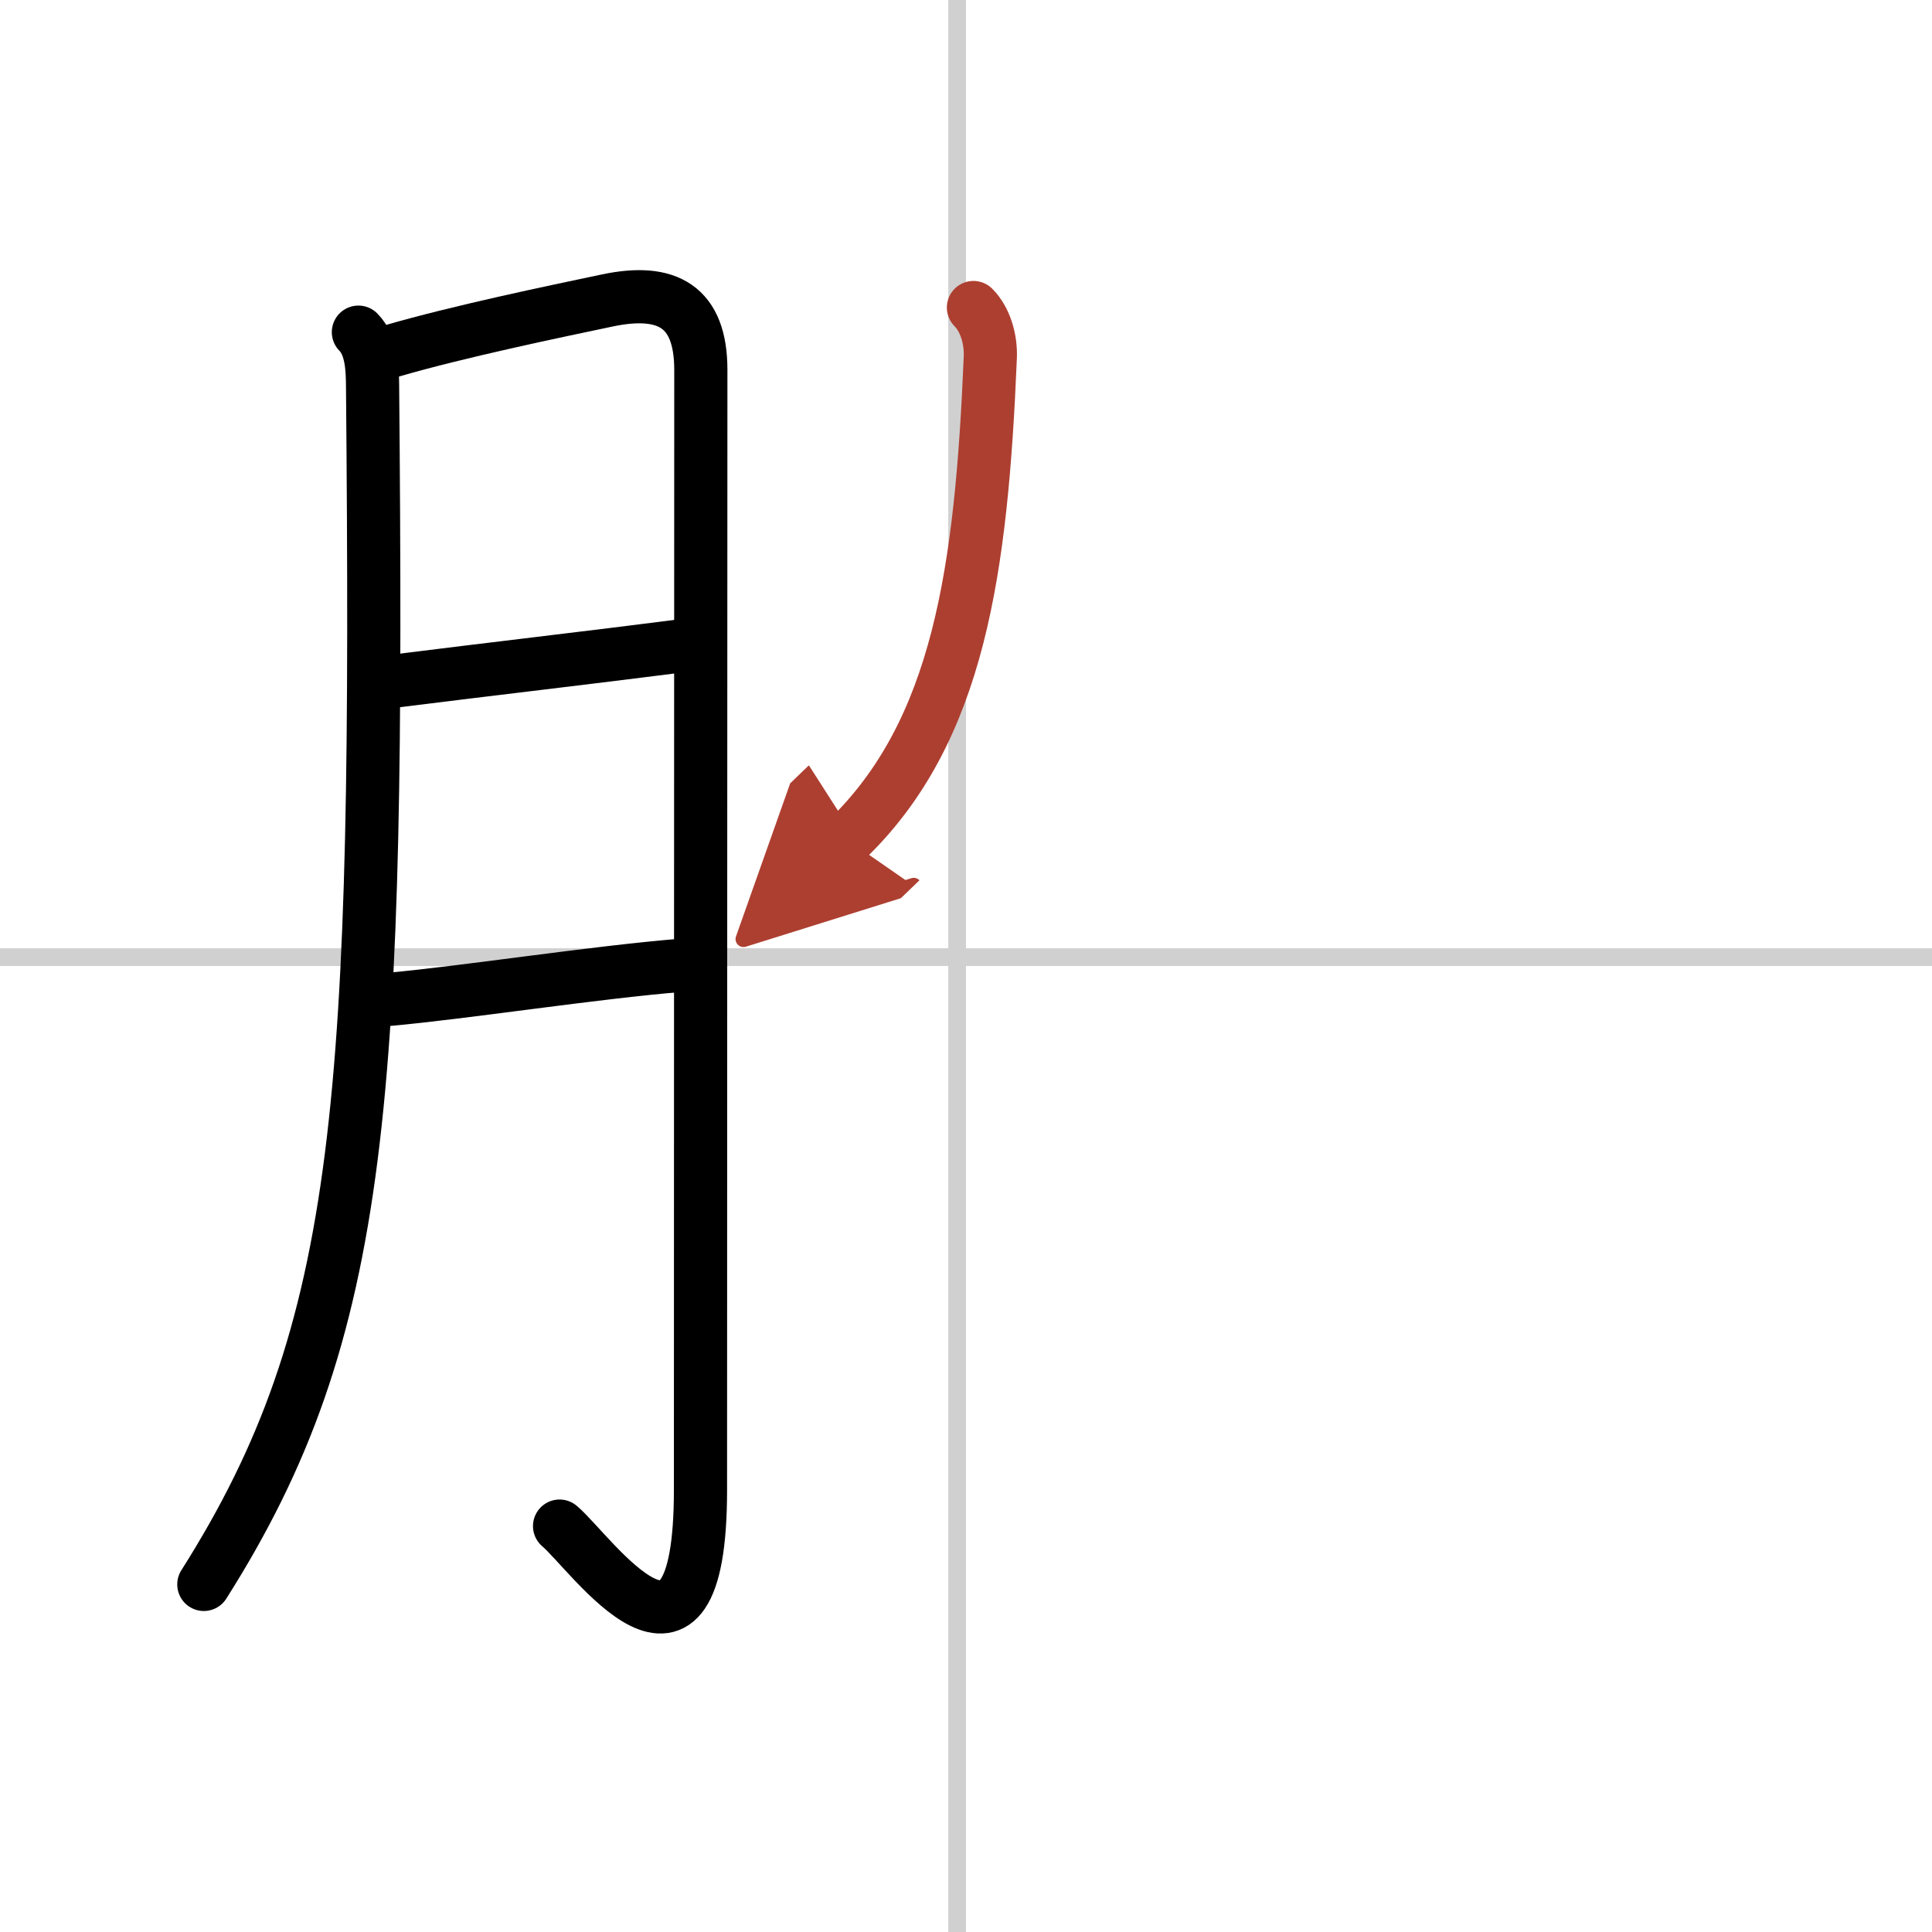
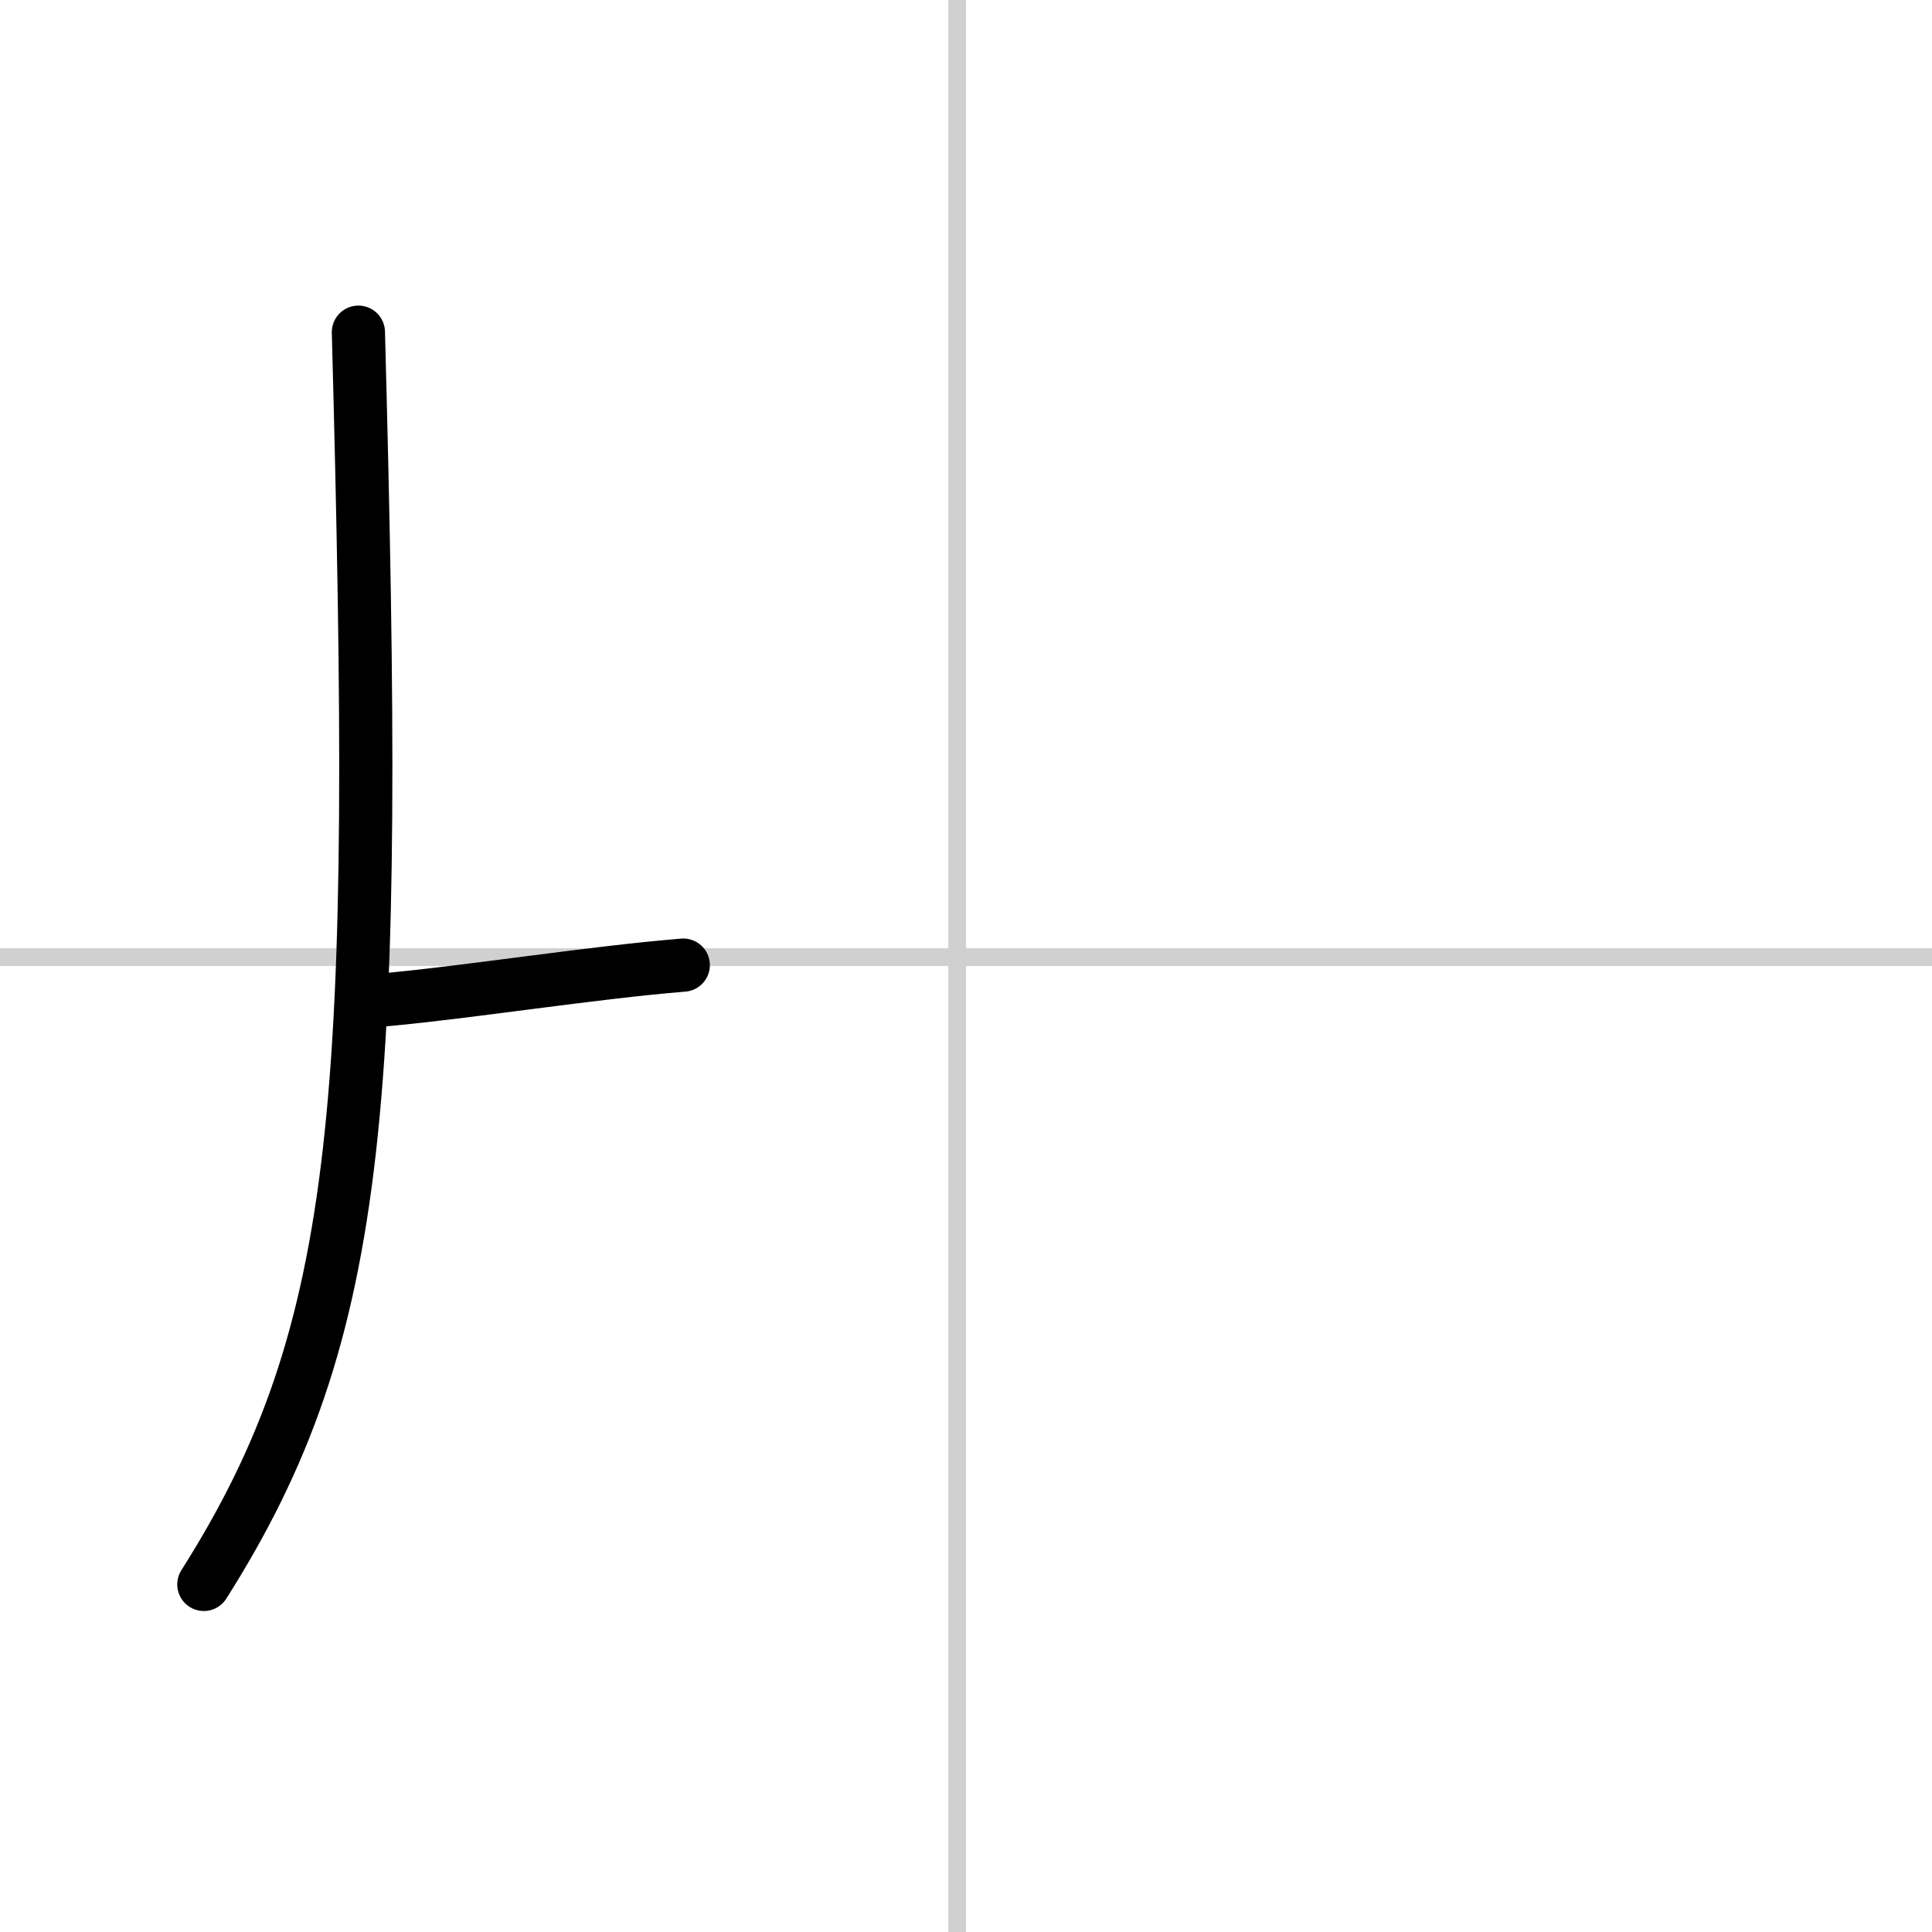
<svg xmlns="http://www.w3.org/2000/svg" width="400" height="400" viewBox="0 0 109 109">
  <defs>
    <marker id="a" markerWidth="4" orient="auto" refX="1" refY="5" viewBox="0 0 10 10">
      <polyline points="0 0 10 5 0 10 1 5" fill="#ad3f31" stroke="#ad3f31" />
    </marker>
  </defs>
  <g fill="none" stroke="#000" stroke-linecap="round" stroke-linejoin="round" stroke-width="3">
    <rect width="100%" height="100%" fill="#fff" stroke="#fff" />
    <line x1="54" x2="54" y2="109" stroke="#d0d0d0" stroke-width="1" />
    <line x2="109" y1="54" y2="54" stroke="#d0d0d0" stroke-width="1" />
-     <path d="M20.22,18.74c0.77,0.77,0.79,2.14,0.8,3.05C21.38,62,20.62,75,11.5,89.39" />
-     <path d="m22.07 19.81c3.77-1.1 9.16-2.22 12.2-2.86 3.38-0.71 5.27 0.34 5.27 3.92 0 7.56-0.02 45.68-0.02 63.19 0 12.61-6.16 3.55-7.95 2.04" />
-     <path d="m22.07 38.45c5.55-0.7 11.05-1.33 16.83-2.07" />
+     <path d="M20.22,18.74C21.38,62,20.62,75,11.5,89.39" />
    <path d="m21.76 56.4c4.49-0.4 11.64-1.53 16.79-1.95" />
-     <path d="m54.92 17.35c0.68 0.68 1 1.82 0.95 2.84-0.5 11.94-1.75 21.06-8.09 27.17" marker-end="url(#a)" stroke="#ad3f31" />
  </g>
</svg>